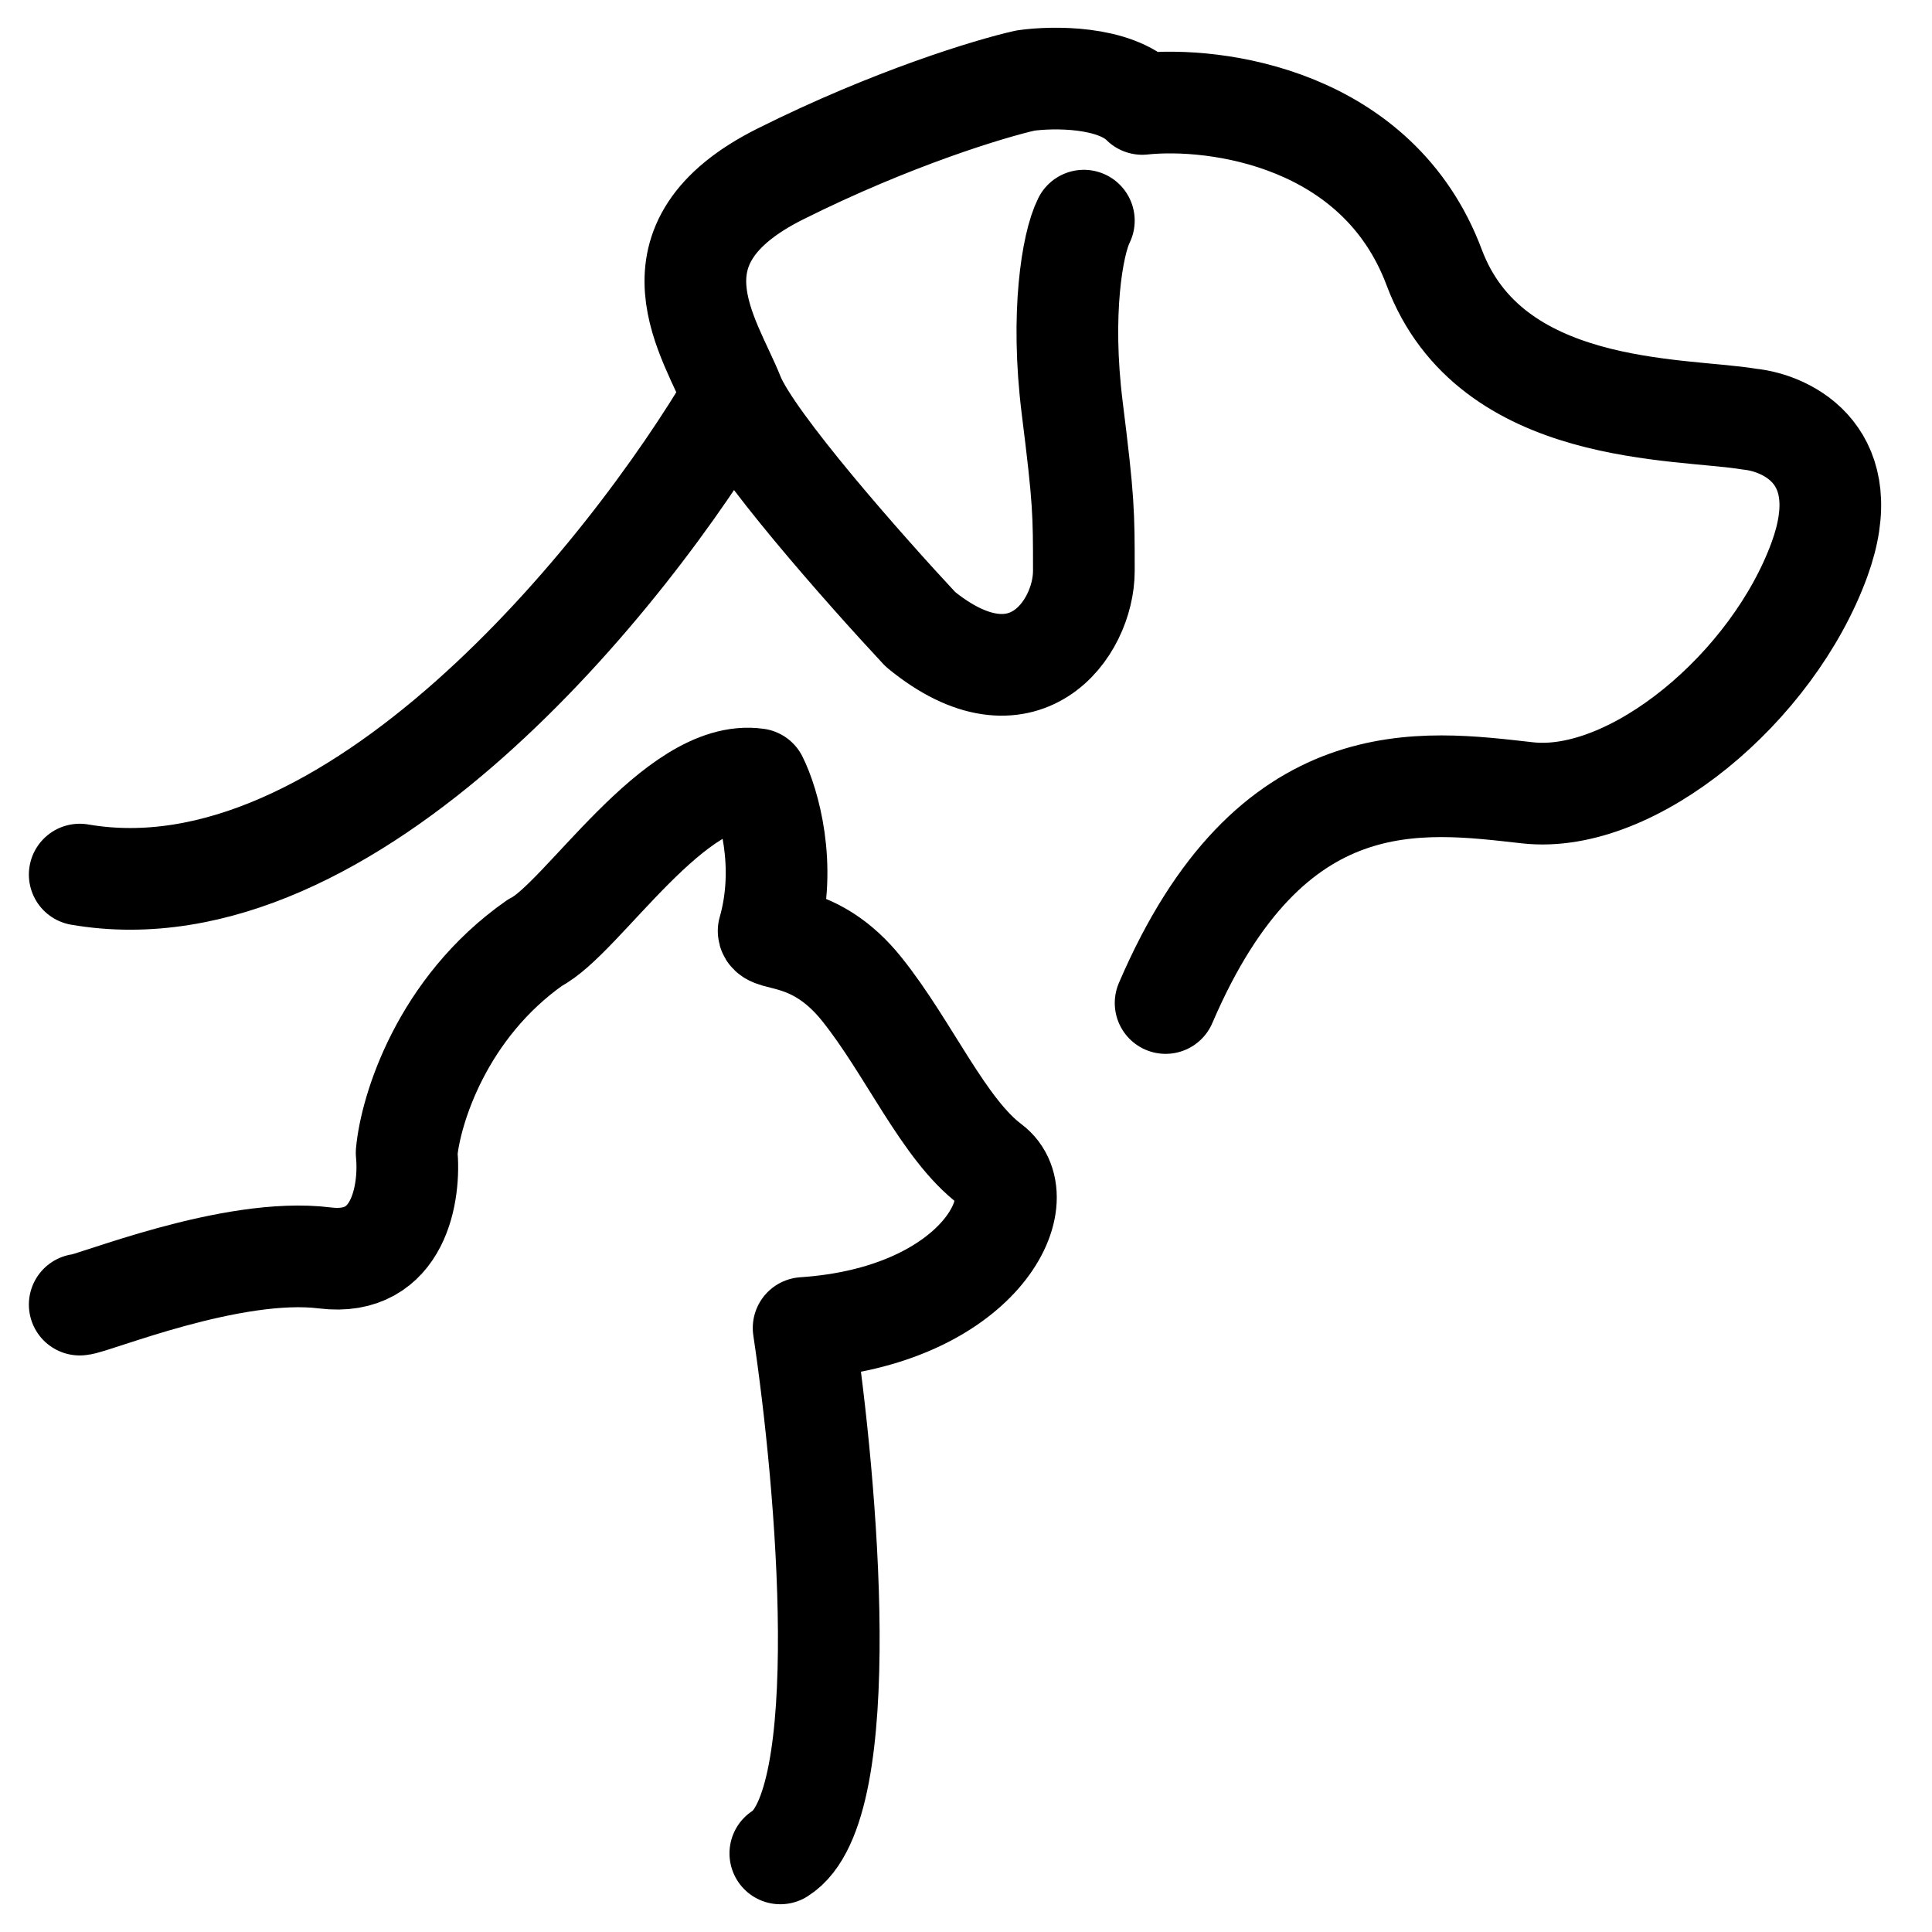
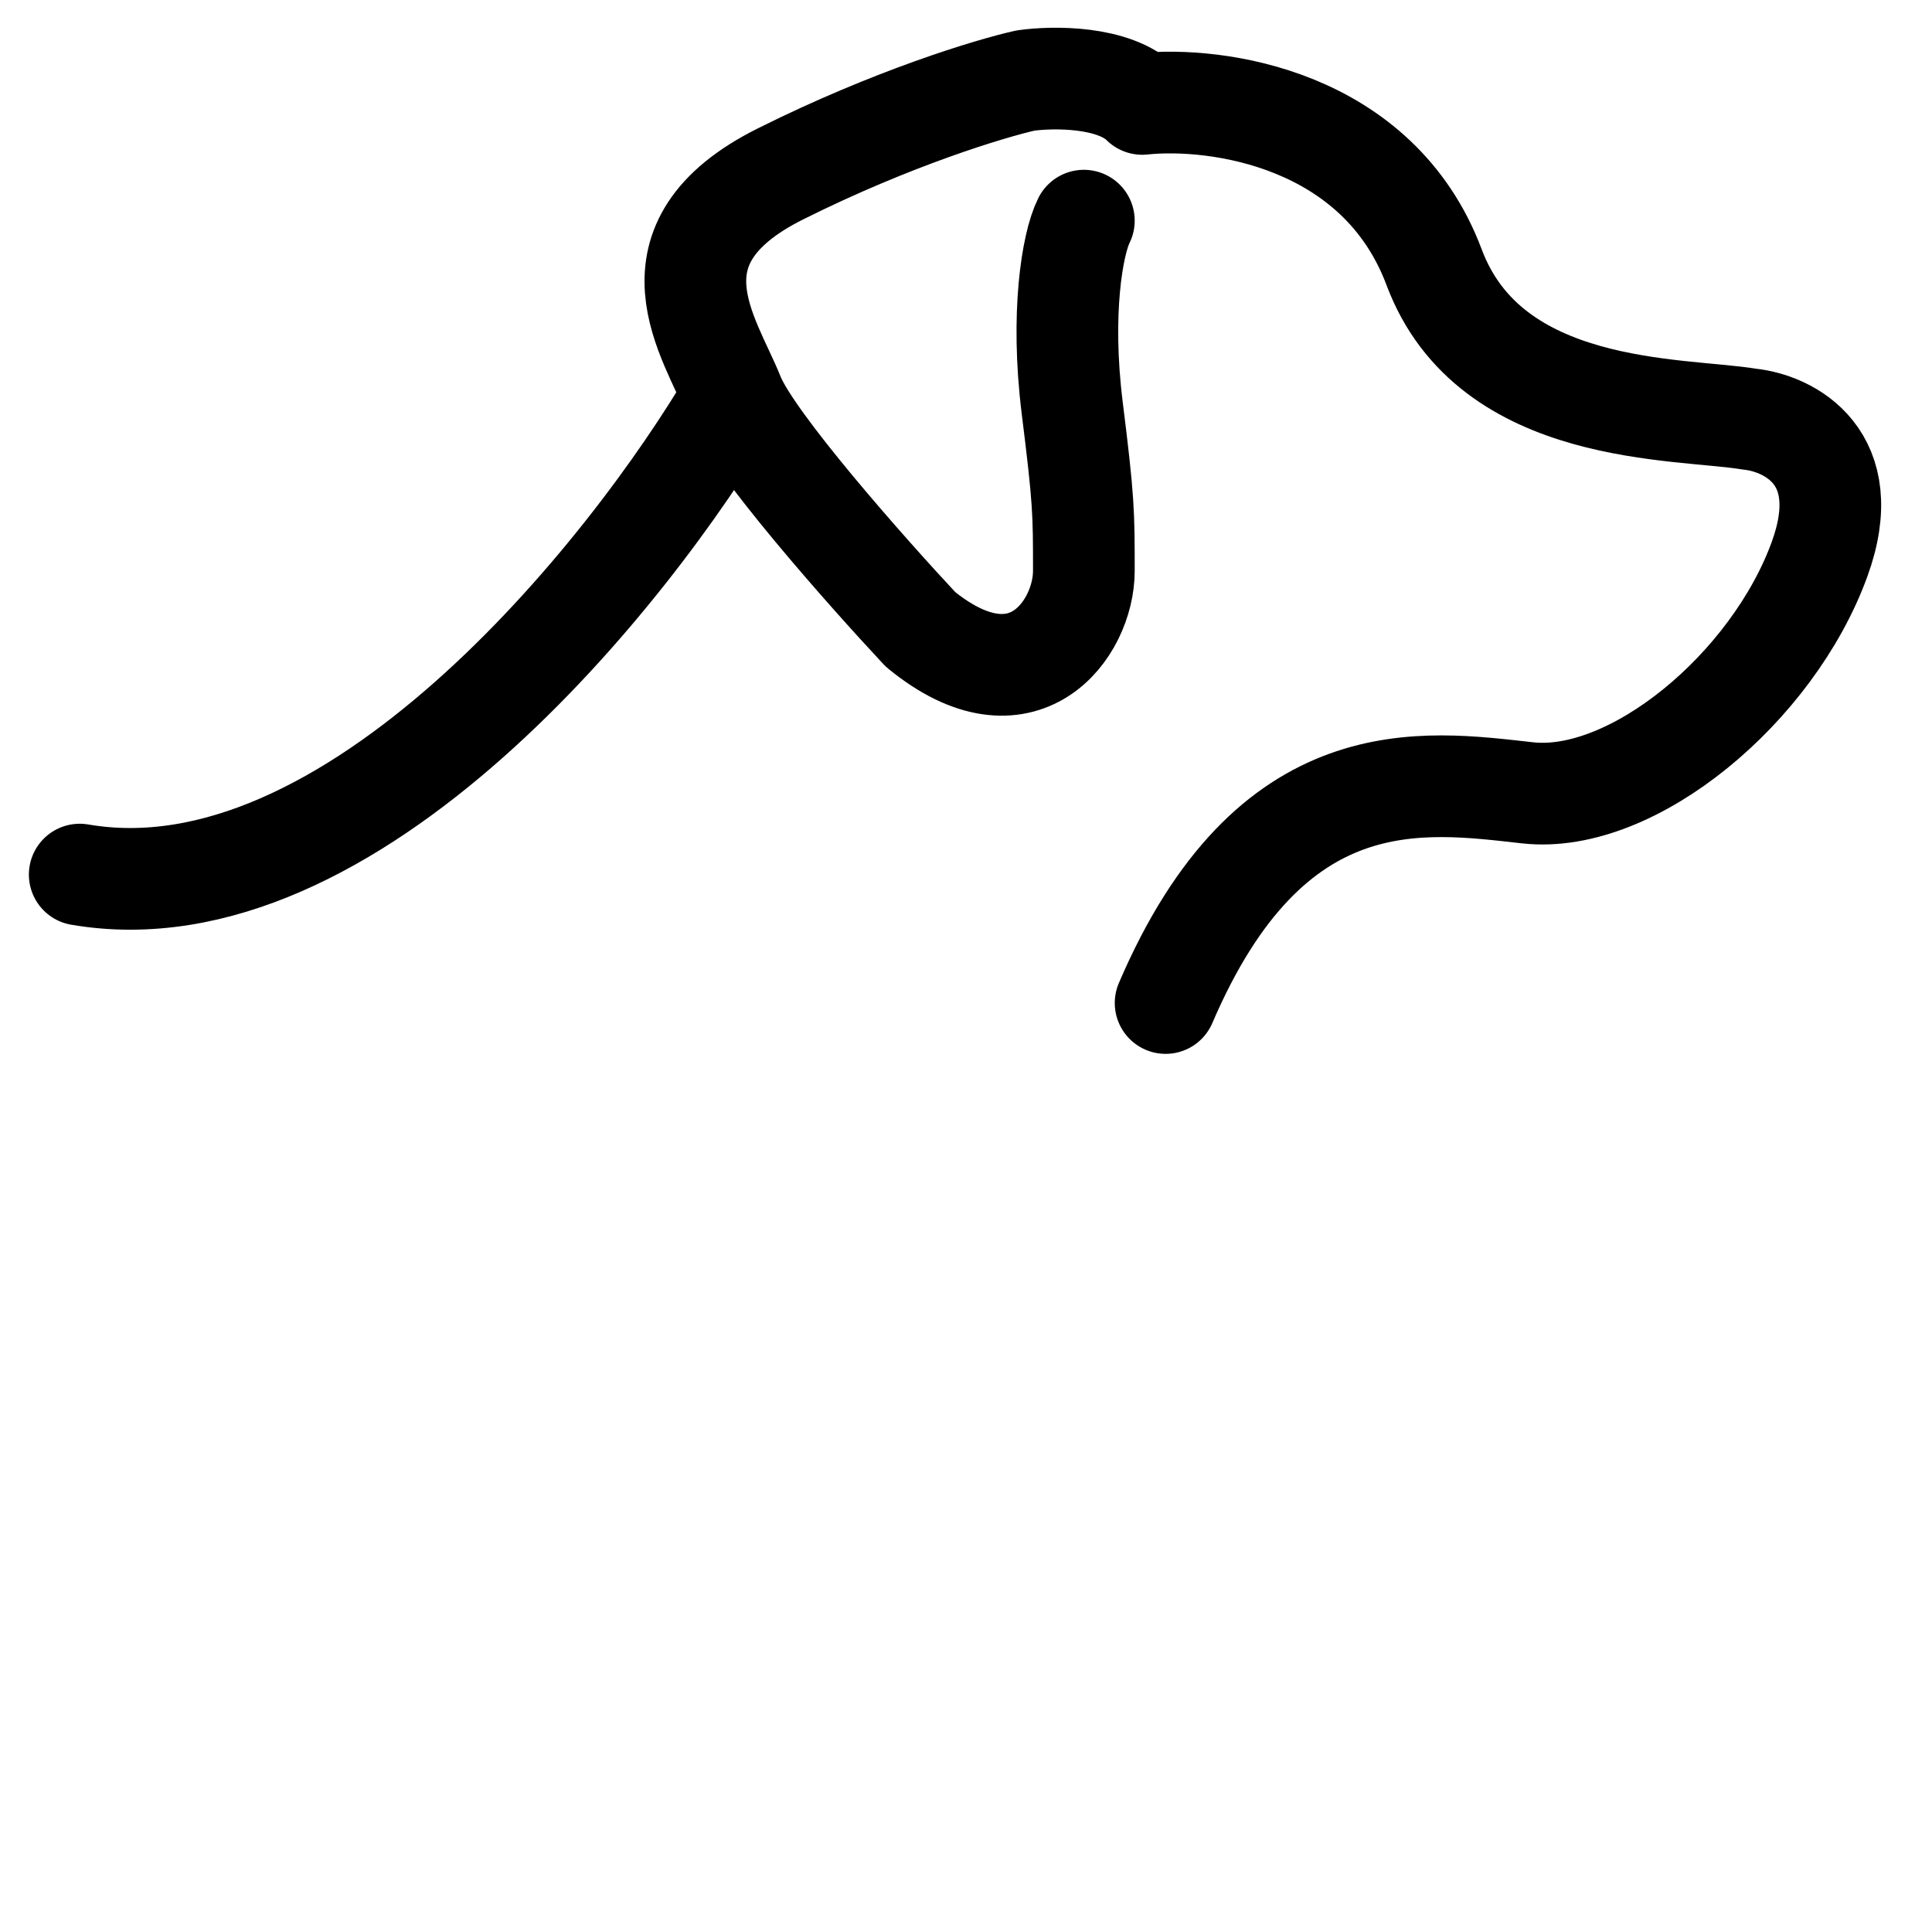
<svg xmlns="http://www.w3.org/2000/svg" width="19" height="19" viewBox="0 0 19 19" fill="none">
  <g clip-path="url(#clip0_546_2837)">
    <path d="M10.659 2.17C10.544 2.4 10.43 3.089 10.544 4.007C10.659 4.926 10.659 5.041 10.659 5.615C10.659 6.189 10.062 7.016 9.052 6.189C8.516 5.615 7.398 4.352 7.214 3.893M7.214 3.893C6.985 3.318 6.296 2.4 7.674 1.711C8.776 1.16 9.741 0.869 10.085 0.792C10.353 0.754 10.958 0.746 11.233 1.022C11.961 0.945 13.553 1.16 14.104 2.629C14.655 4.099 16.516 4.007 17.205 4.122C17.588 4.161 18.261 4.49 17.894 5.5C17.434 6.763 16.056 7.912 15.023 7.797C13.989 7.682 12.497 7.452 11.463 9.864M7.214 3.893C6.181 5.653 3.448 9.06 0.784 8.601" stroke="black" stroke-linecap="round" stroke-linejoin="round" />
-     <path d="M0.784 12.83C0.899 12.83 2.277 12.256 3.195 12.371C3.93 12.463 4.037 11.72 3.999 11.337C4.037 10.916 4.344 9.913 5.262 9.27C5.722 9.041 6.64 7.548 7.444 7.663C7.559 7.892 7.743 8.512 7.559 9.155C7.559 9.27 8.018 9.155 8.477 9.73C8.937 10.304 9.281 11.108 9.741 11.452C10.2 11.797 9.626 12.945 7.903 13.06C8.133 14.591 8.409 17.768 7.674 18.227" stroke="black" stroke-linecap="round" stroke-linejoin="round" />
  </g>
  <defs>
    <clipPath id="clip0_546_2837">
      <rect width="19" height="19" fill="white" />
    </clipPath>
  </defs>
</svg>